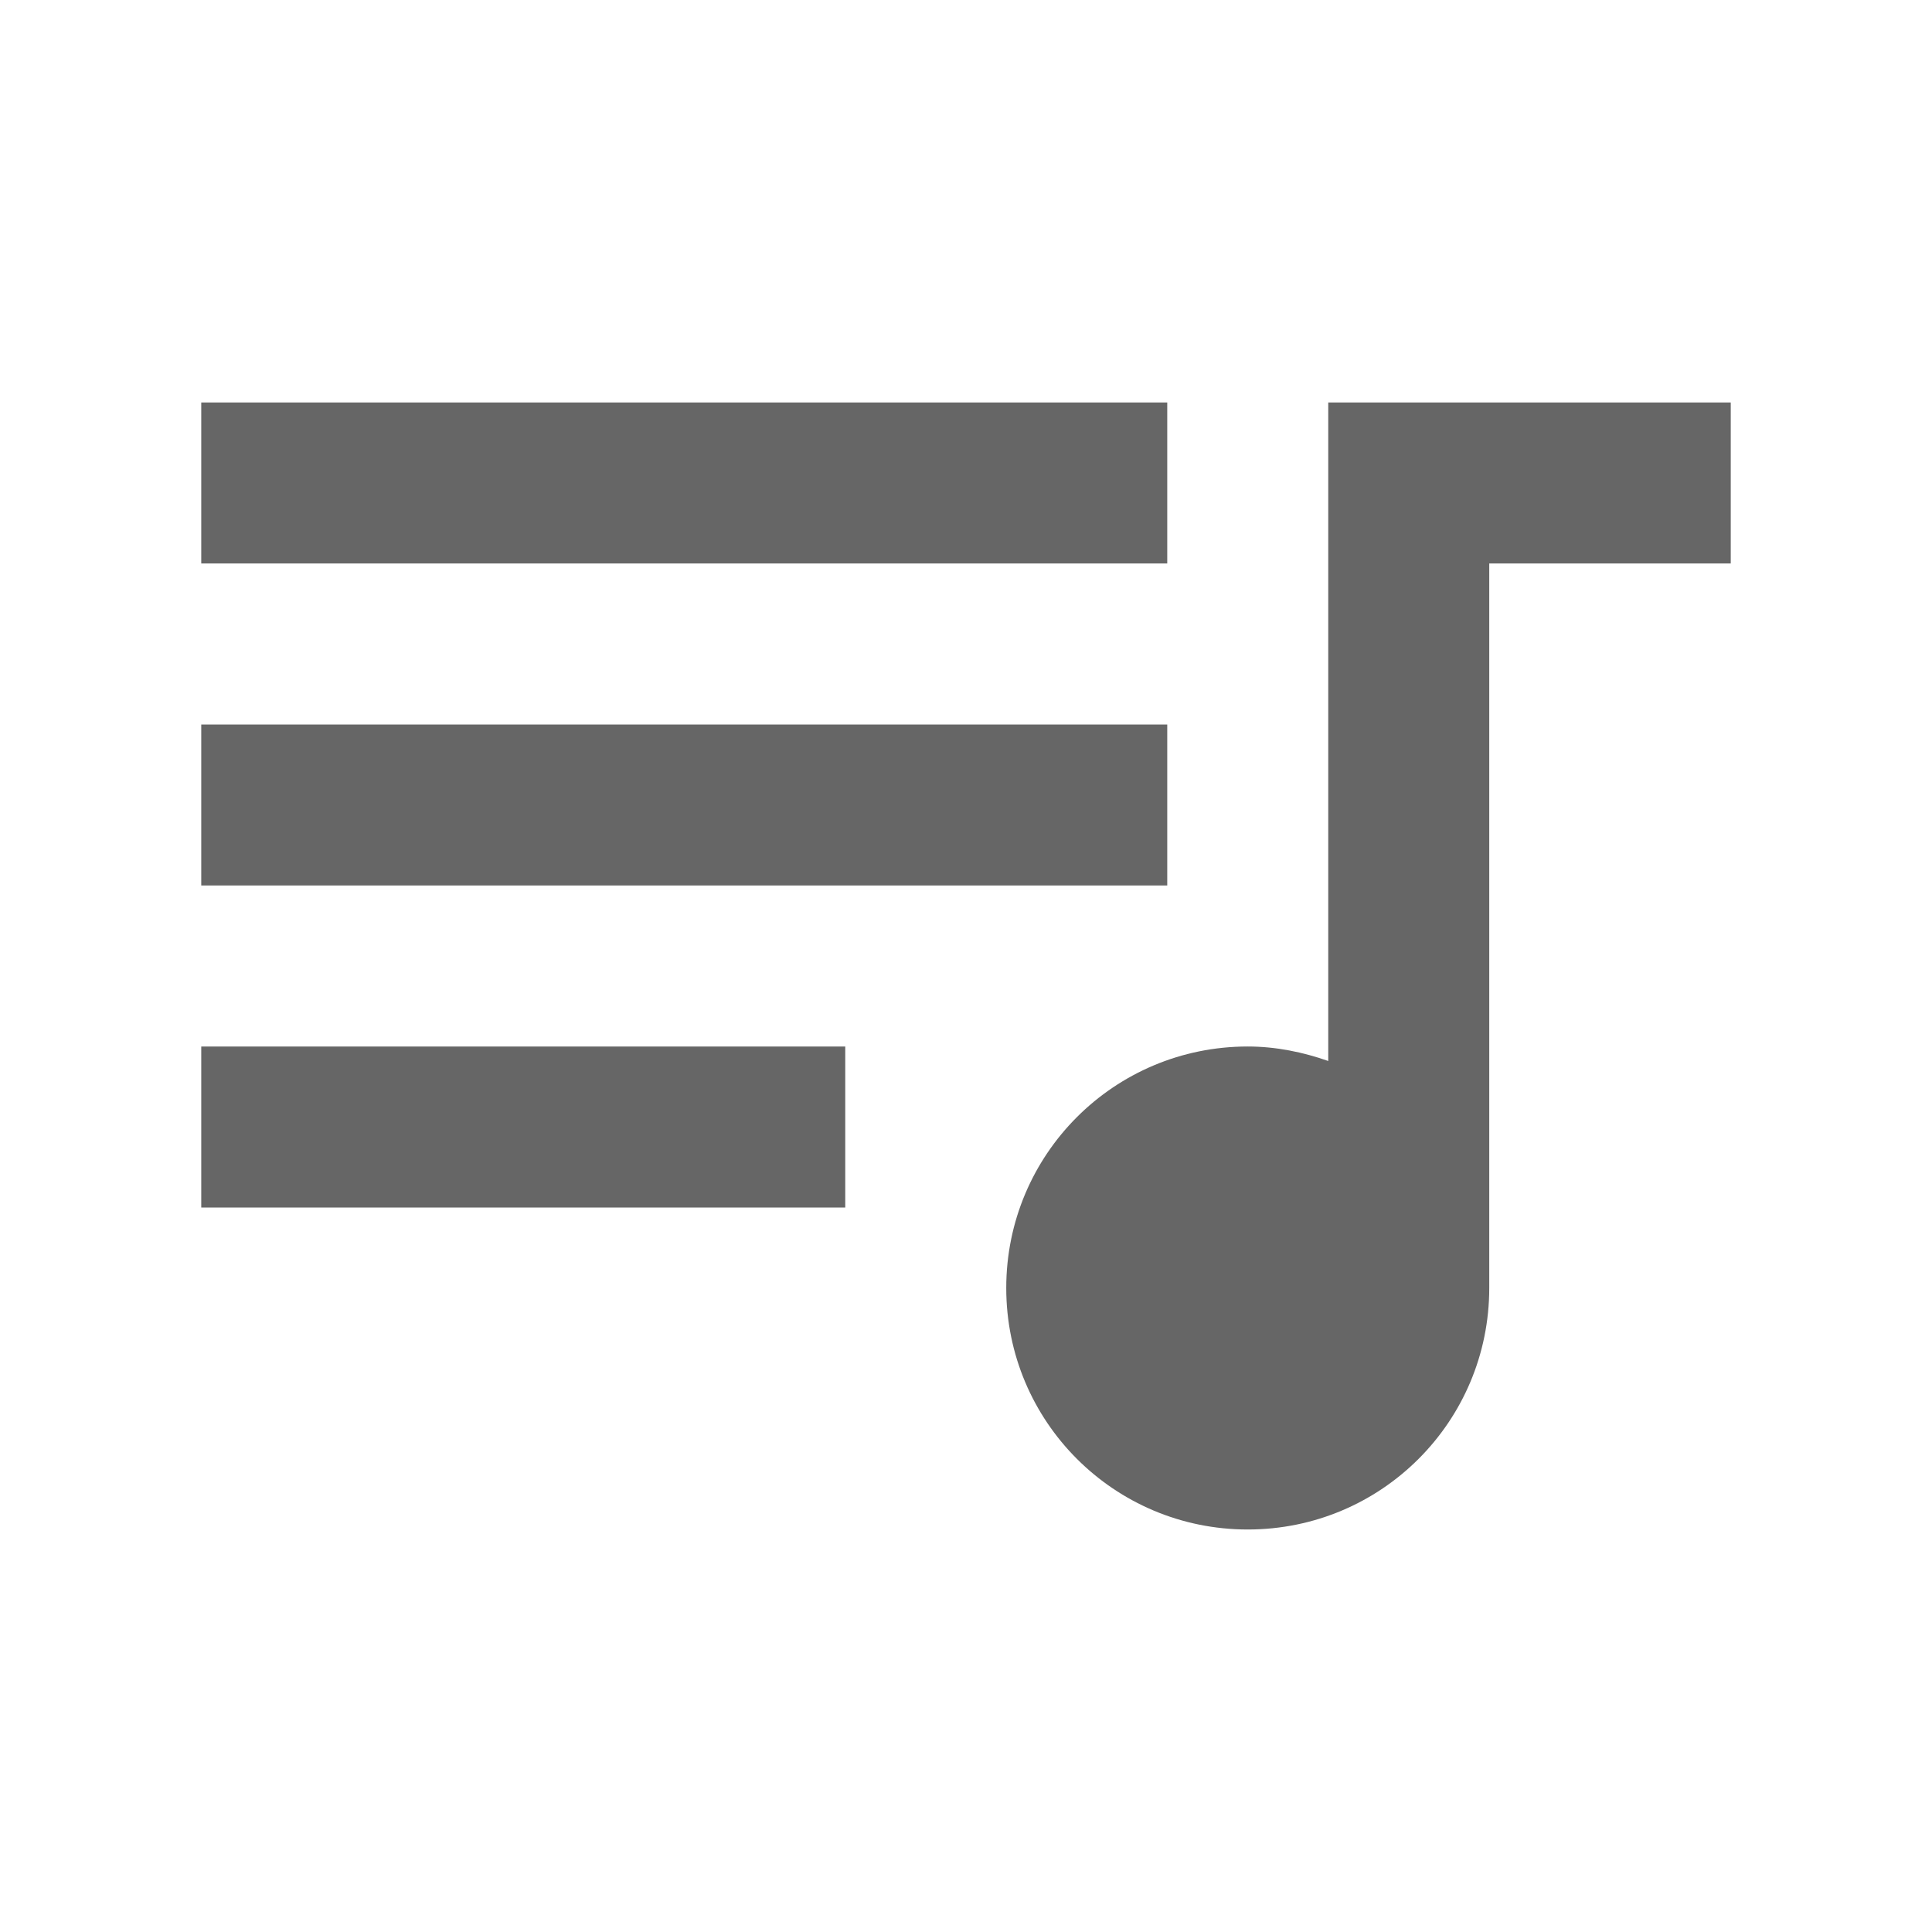
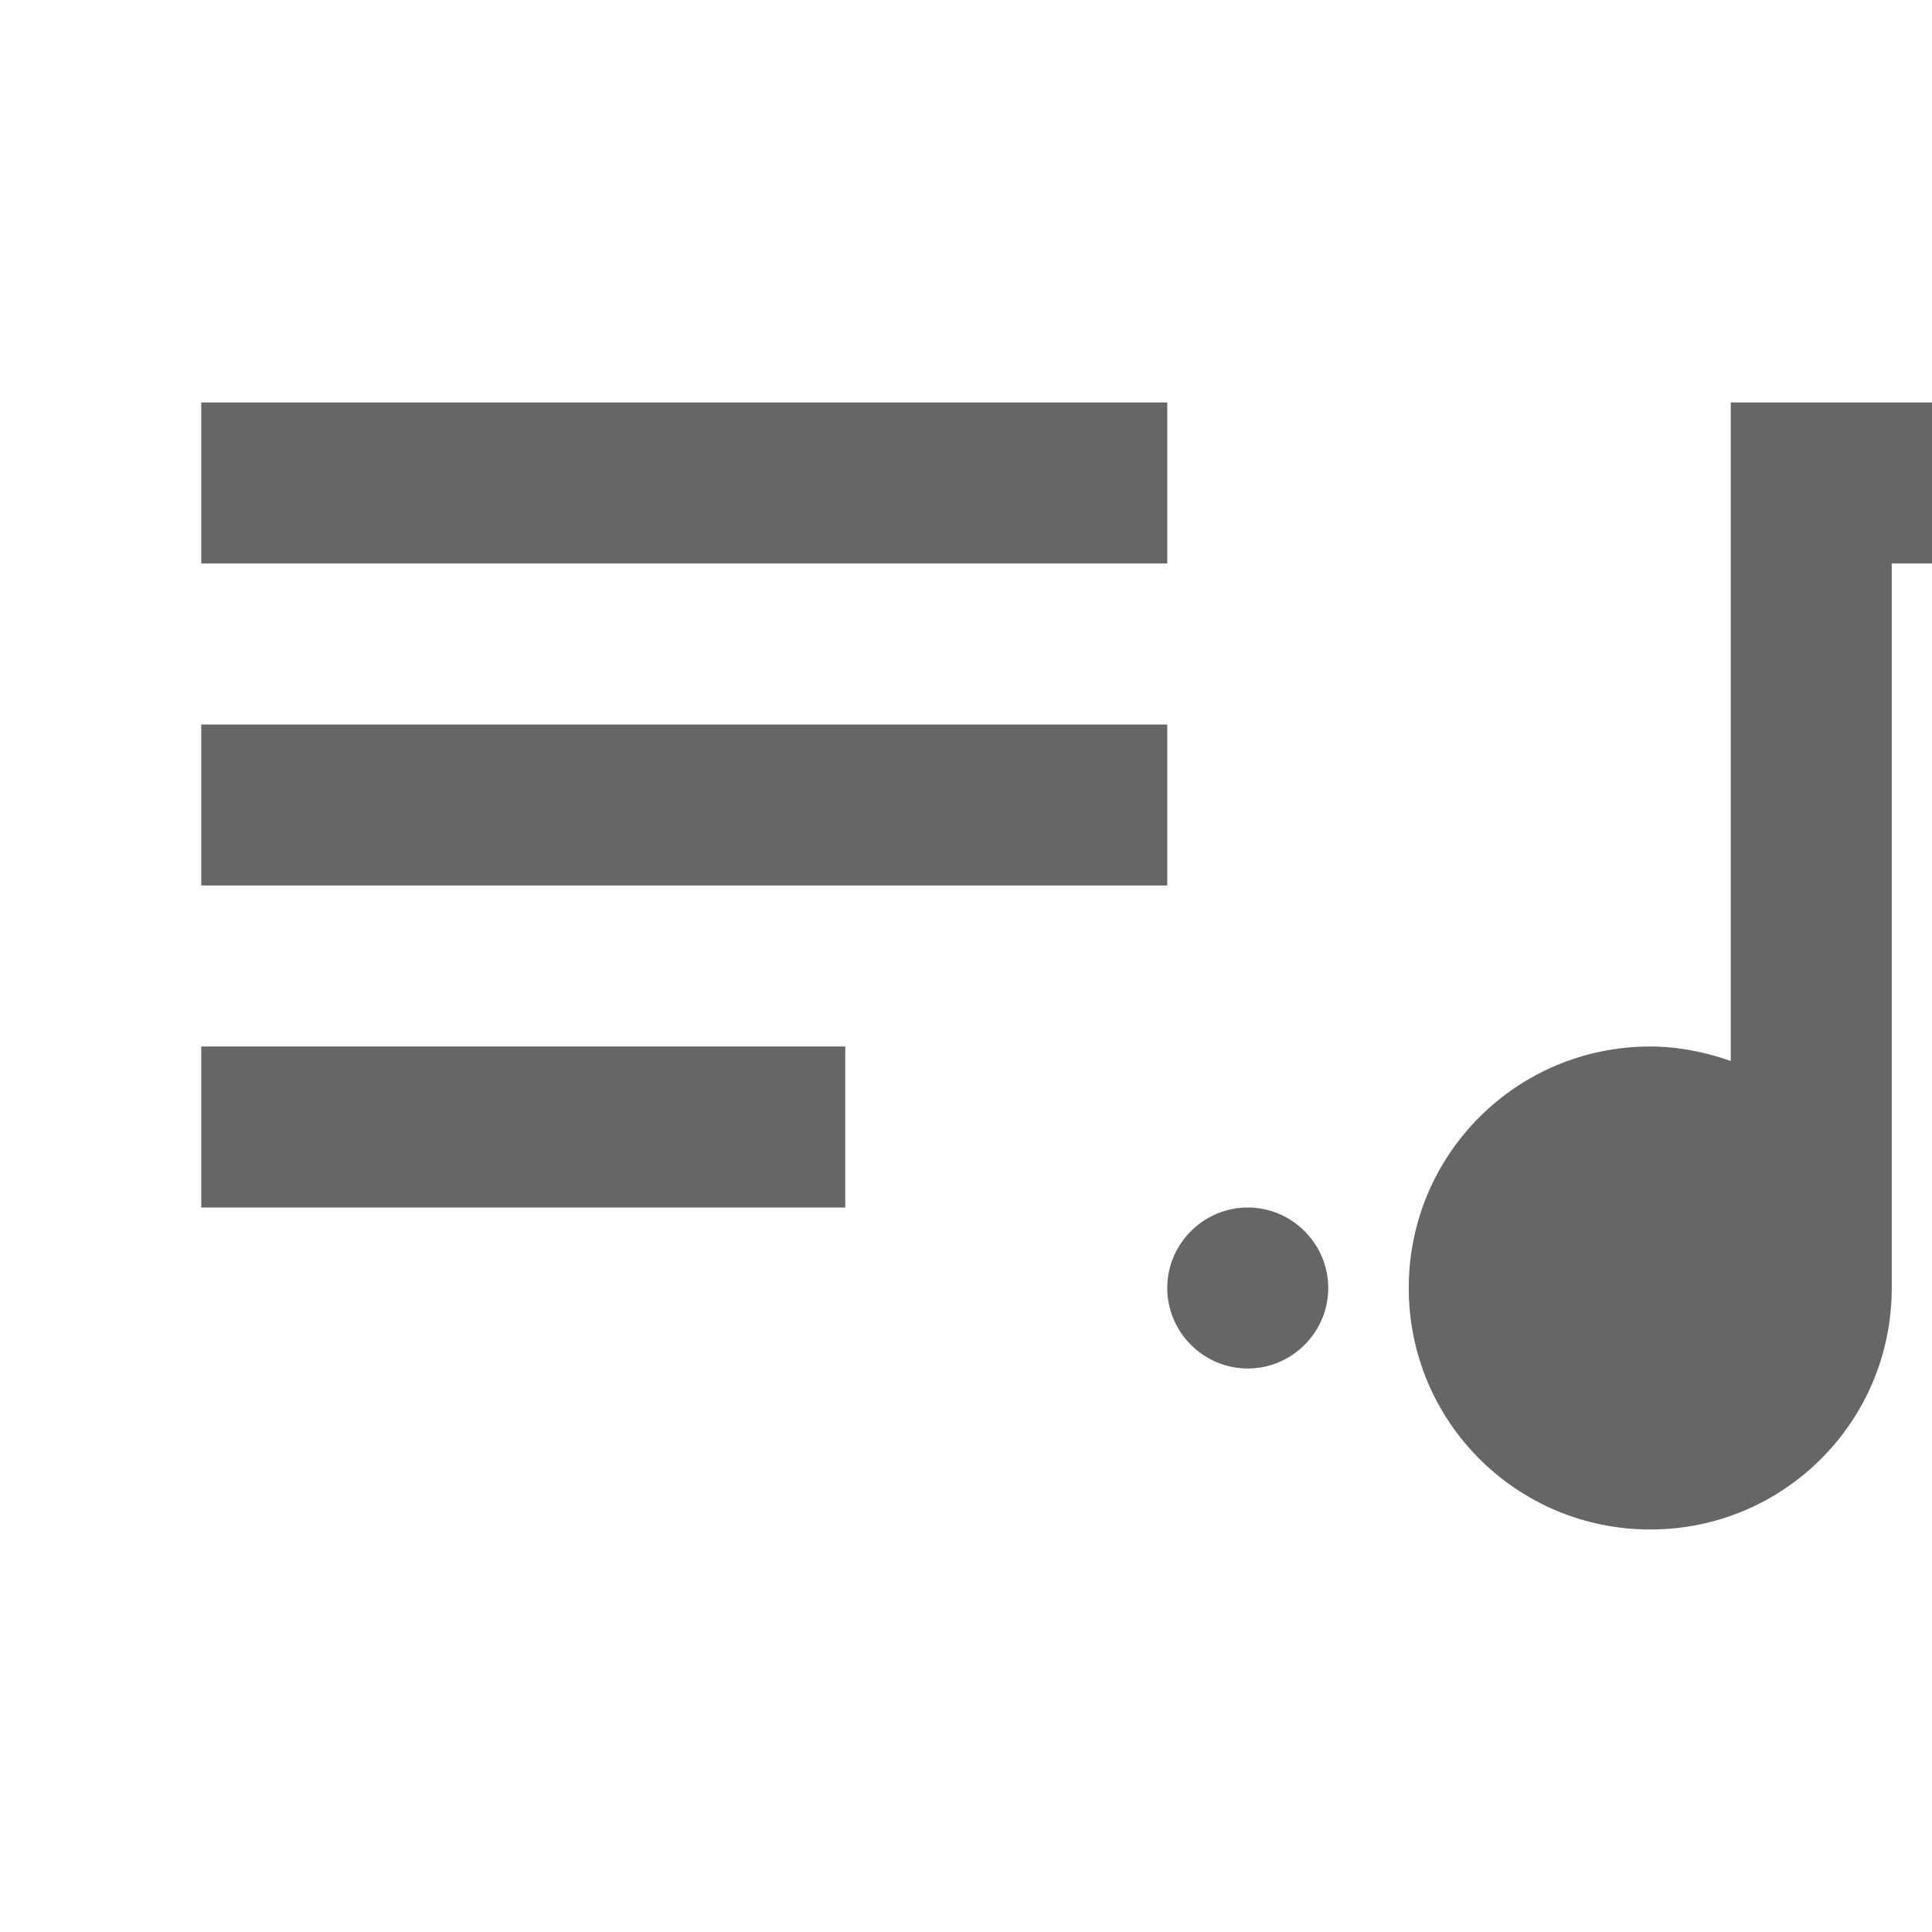
<svg xmlns="http://www.w3.org/2000/svg" version="1.1" width="18" height="18" viewBox="0 0 18 18">
  <title>queue-music-outlined</title>
-   <path opacity="0.6" fill="#000" d="M10.875 3.75h-9v1.5h9v-1.5zM16.125 3.75h-3.75v6.135c-0.233-0.082-0.487-0.135-0.75-0.135-1.245 0-2.25 1.005-2.25 2.25s1.005 2.25 2.25 2.25c1.245 0 2.25-1.005 2.25-2.25v-6.75h2.25v-1.5zM1.875 6.75h9v1.5h-9v-1.5zM7.875 9.75h-6v1.5h6v-1.5zM11.625 11.25c-0.413 0-0.75 0.338-0.75 0.75s0.338 0.75 0.75 0.75c0.413 0 0.75-0.338 0.75-0.75s-0.338-0.75-0.75-0.75z" />
+   <path opacity="0.6" fill="#000" d="M10.875 3.75h-9v1.5h9v-1.5zM16.125 3.75v6.135c-0.233-0.082-0.487-0.135-0.75-0.135-1.245 0-2.25 1.005-2.25 2.25s1.005 2.25 2.25 2.25c1.245 0 2.25-1.005 2.25-2.25v-6.75h2.25v-1.5zM1.875 6.75h9v1.5h-9v-1.5zM7.875 9.75h-6v1.5h6v-1.5zM11.625 11.25c-0.413 0-0.75 0.338-0.75 0.75s0.338 0.75 0.75 0.75c0.413 0 0.75-0.338 0.75-0.75s-0.338-0.75-0.75-0.75z" />
</svg>